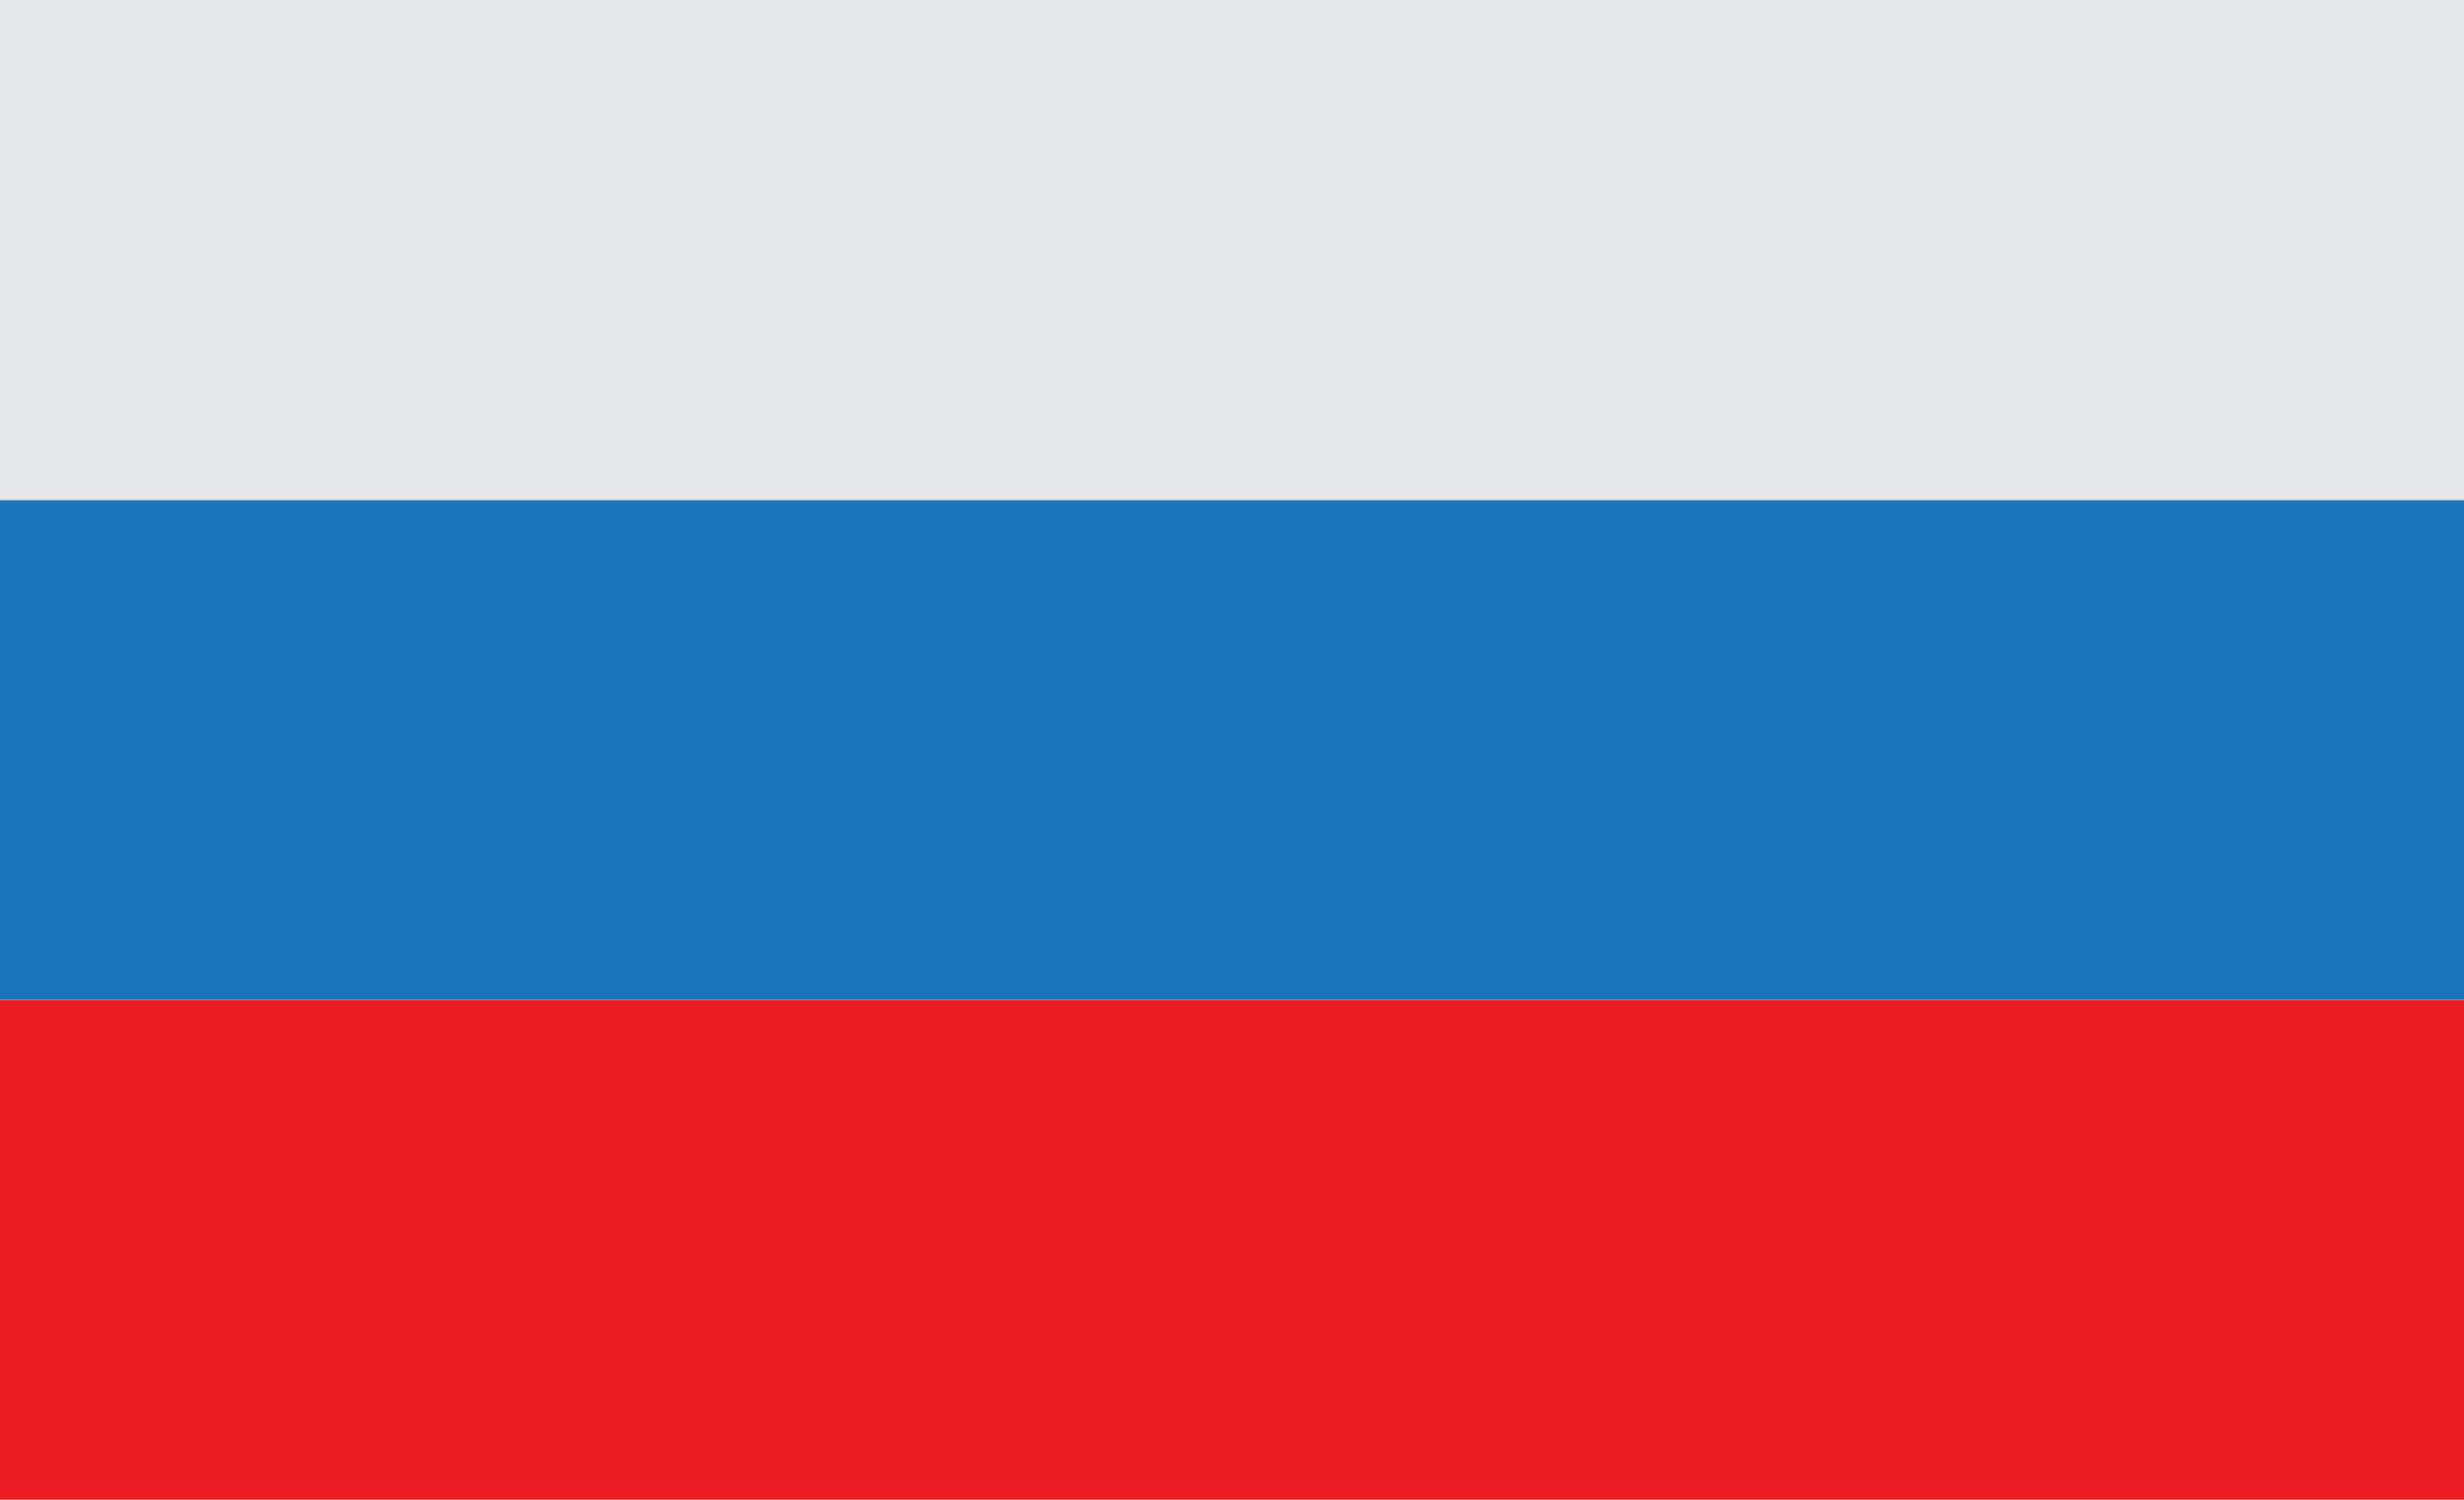
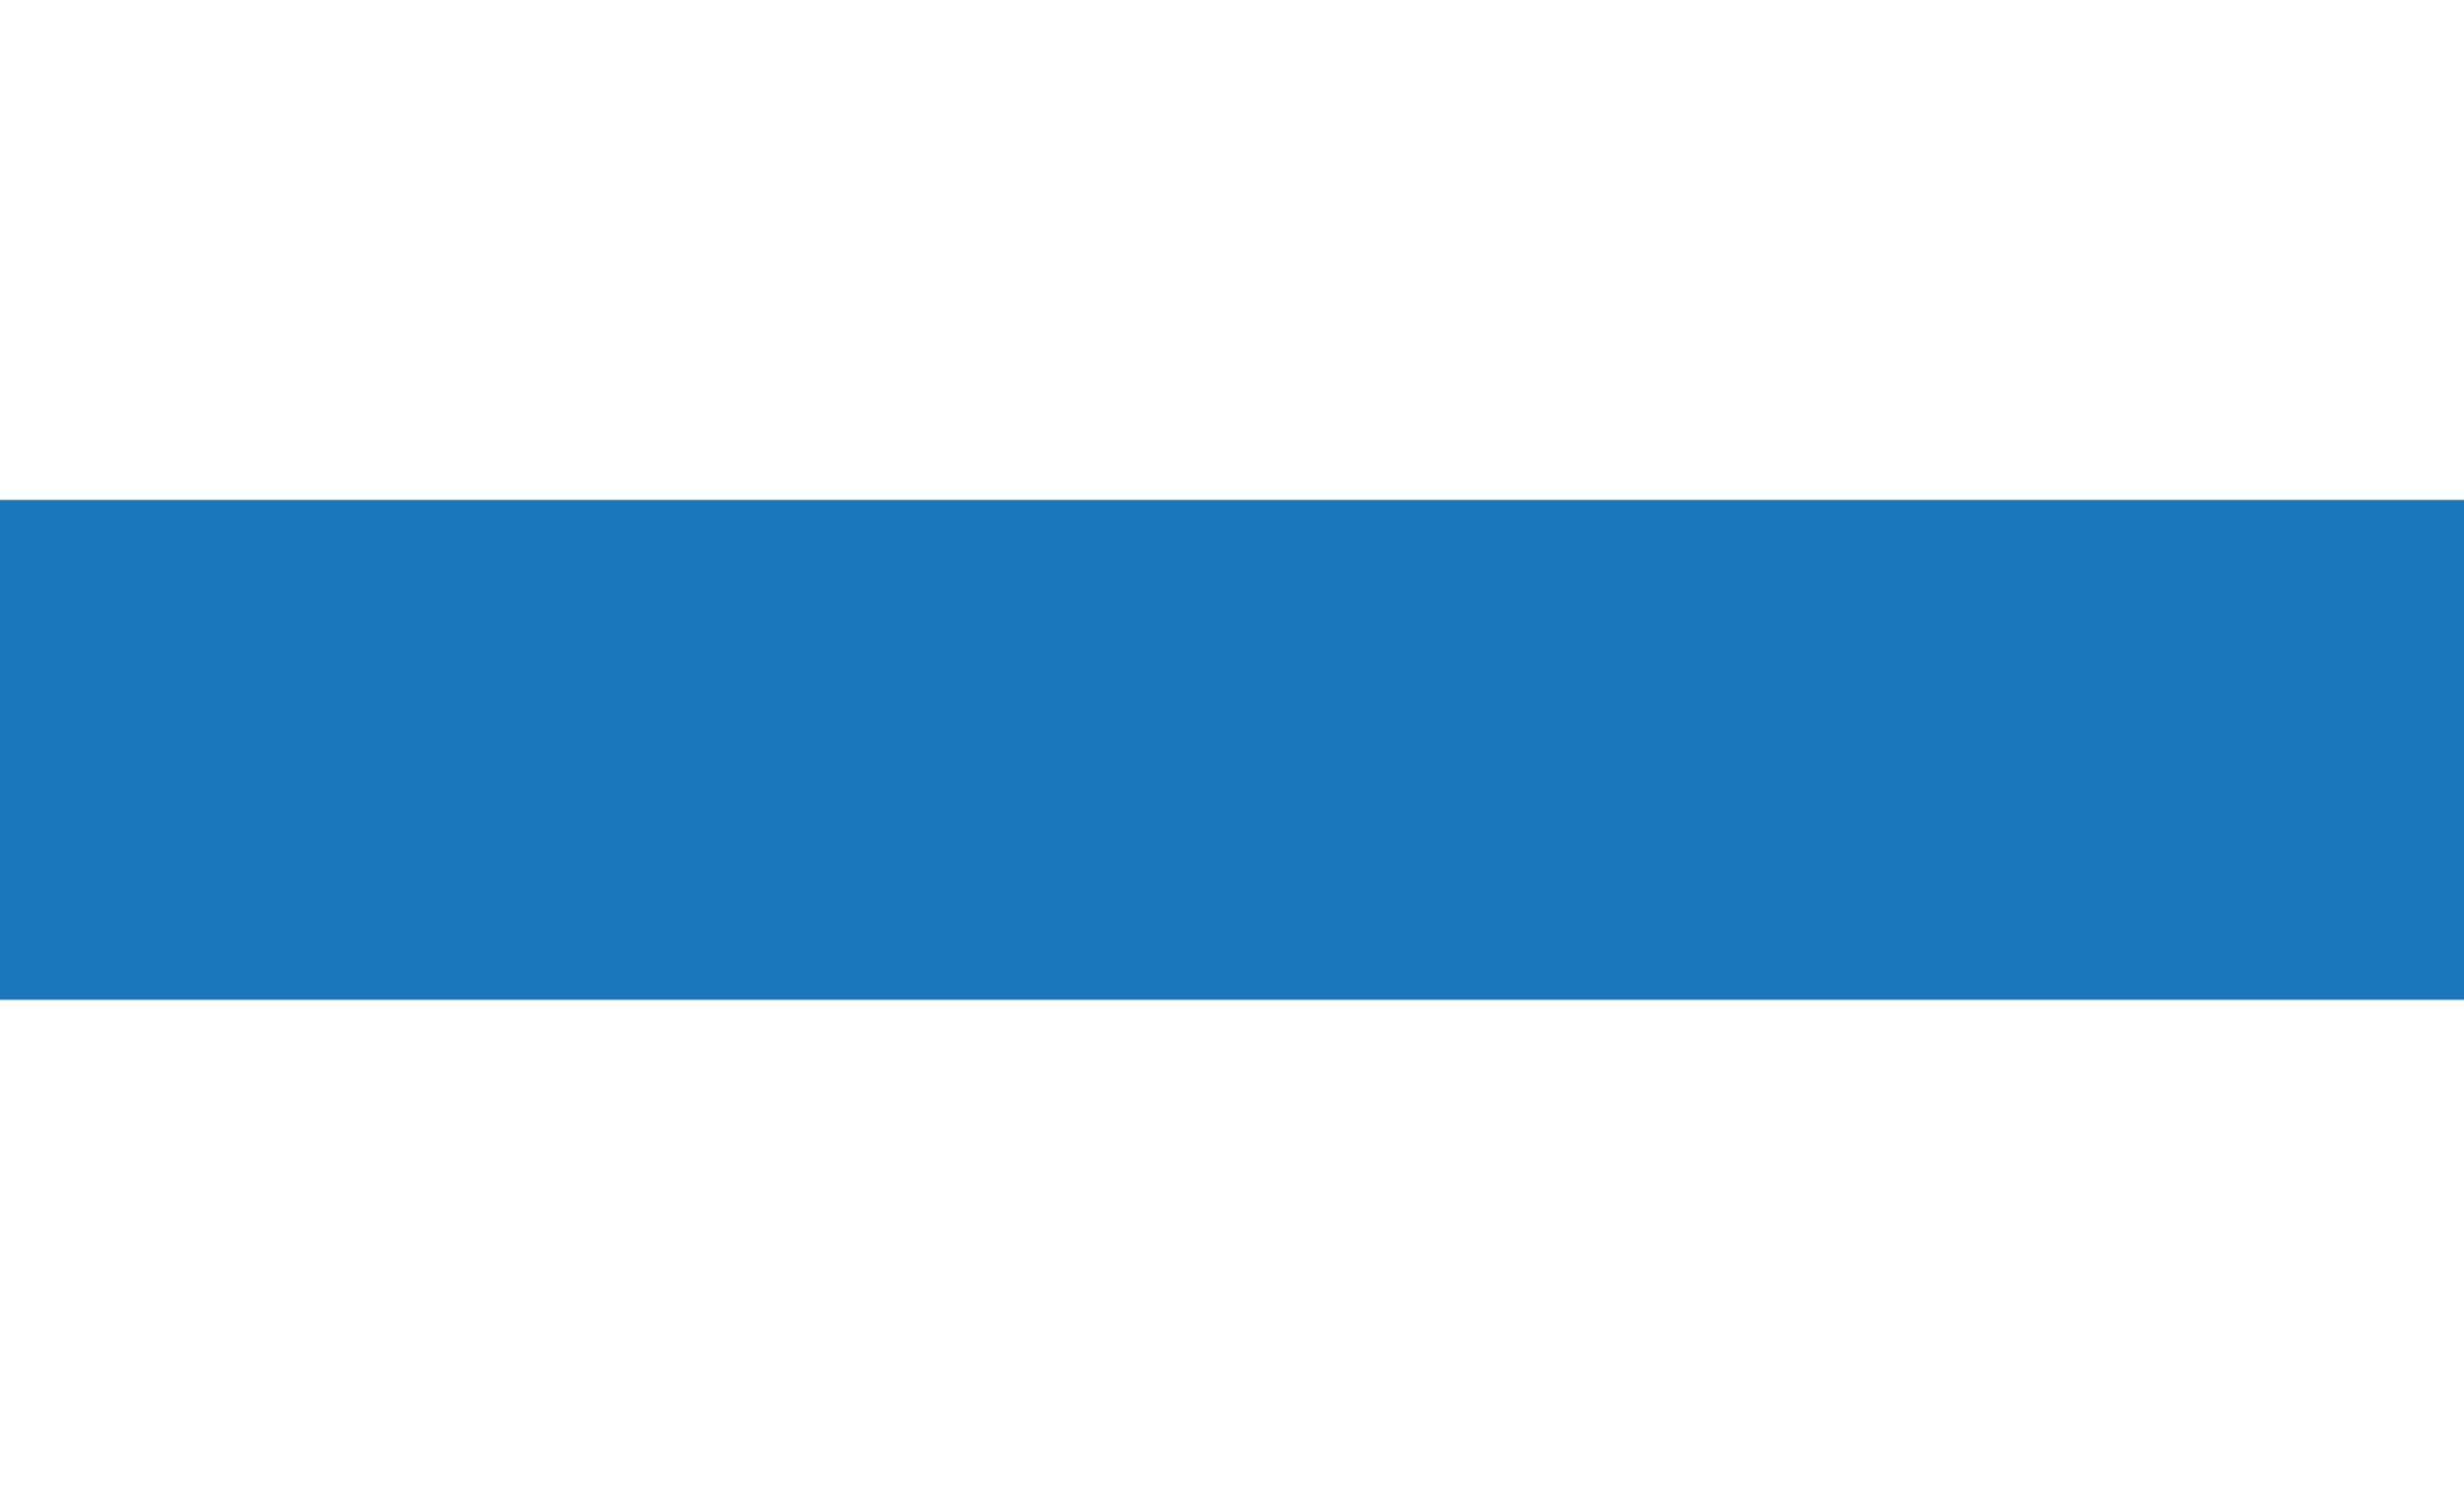
<svg xmlns="http://www.w3.org/2000/svg" width="23" height="14" viewBox="0 0 23 14" fill="none">
  <path d="M0 4.667H23V9.333H0V4.667Z" fill="#1B75BB" />
-   <path d="M0 0H23V4.667H0V0Z" fill="#E6E7E8" />
-   <path d="M0 9.334H23V14H0V9.334Z" fill="#EC1C24" />
</svg>